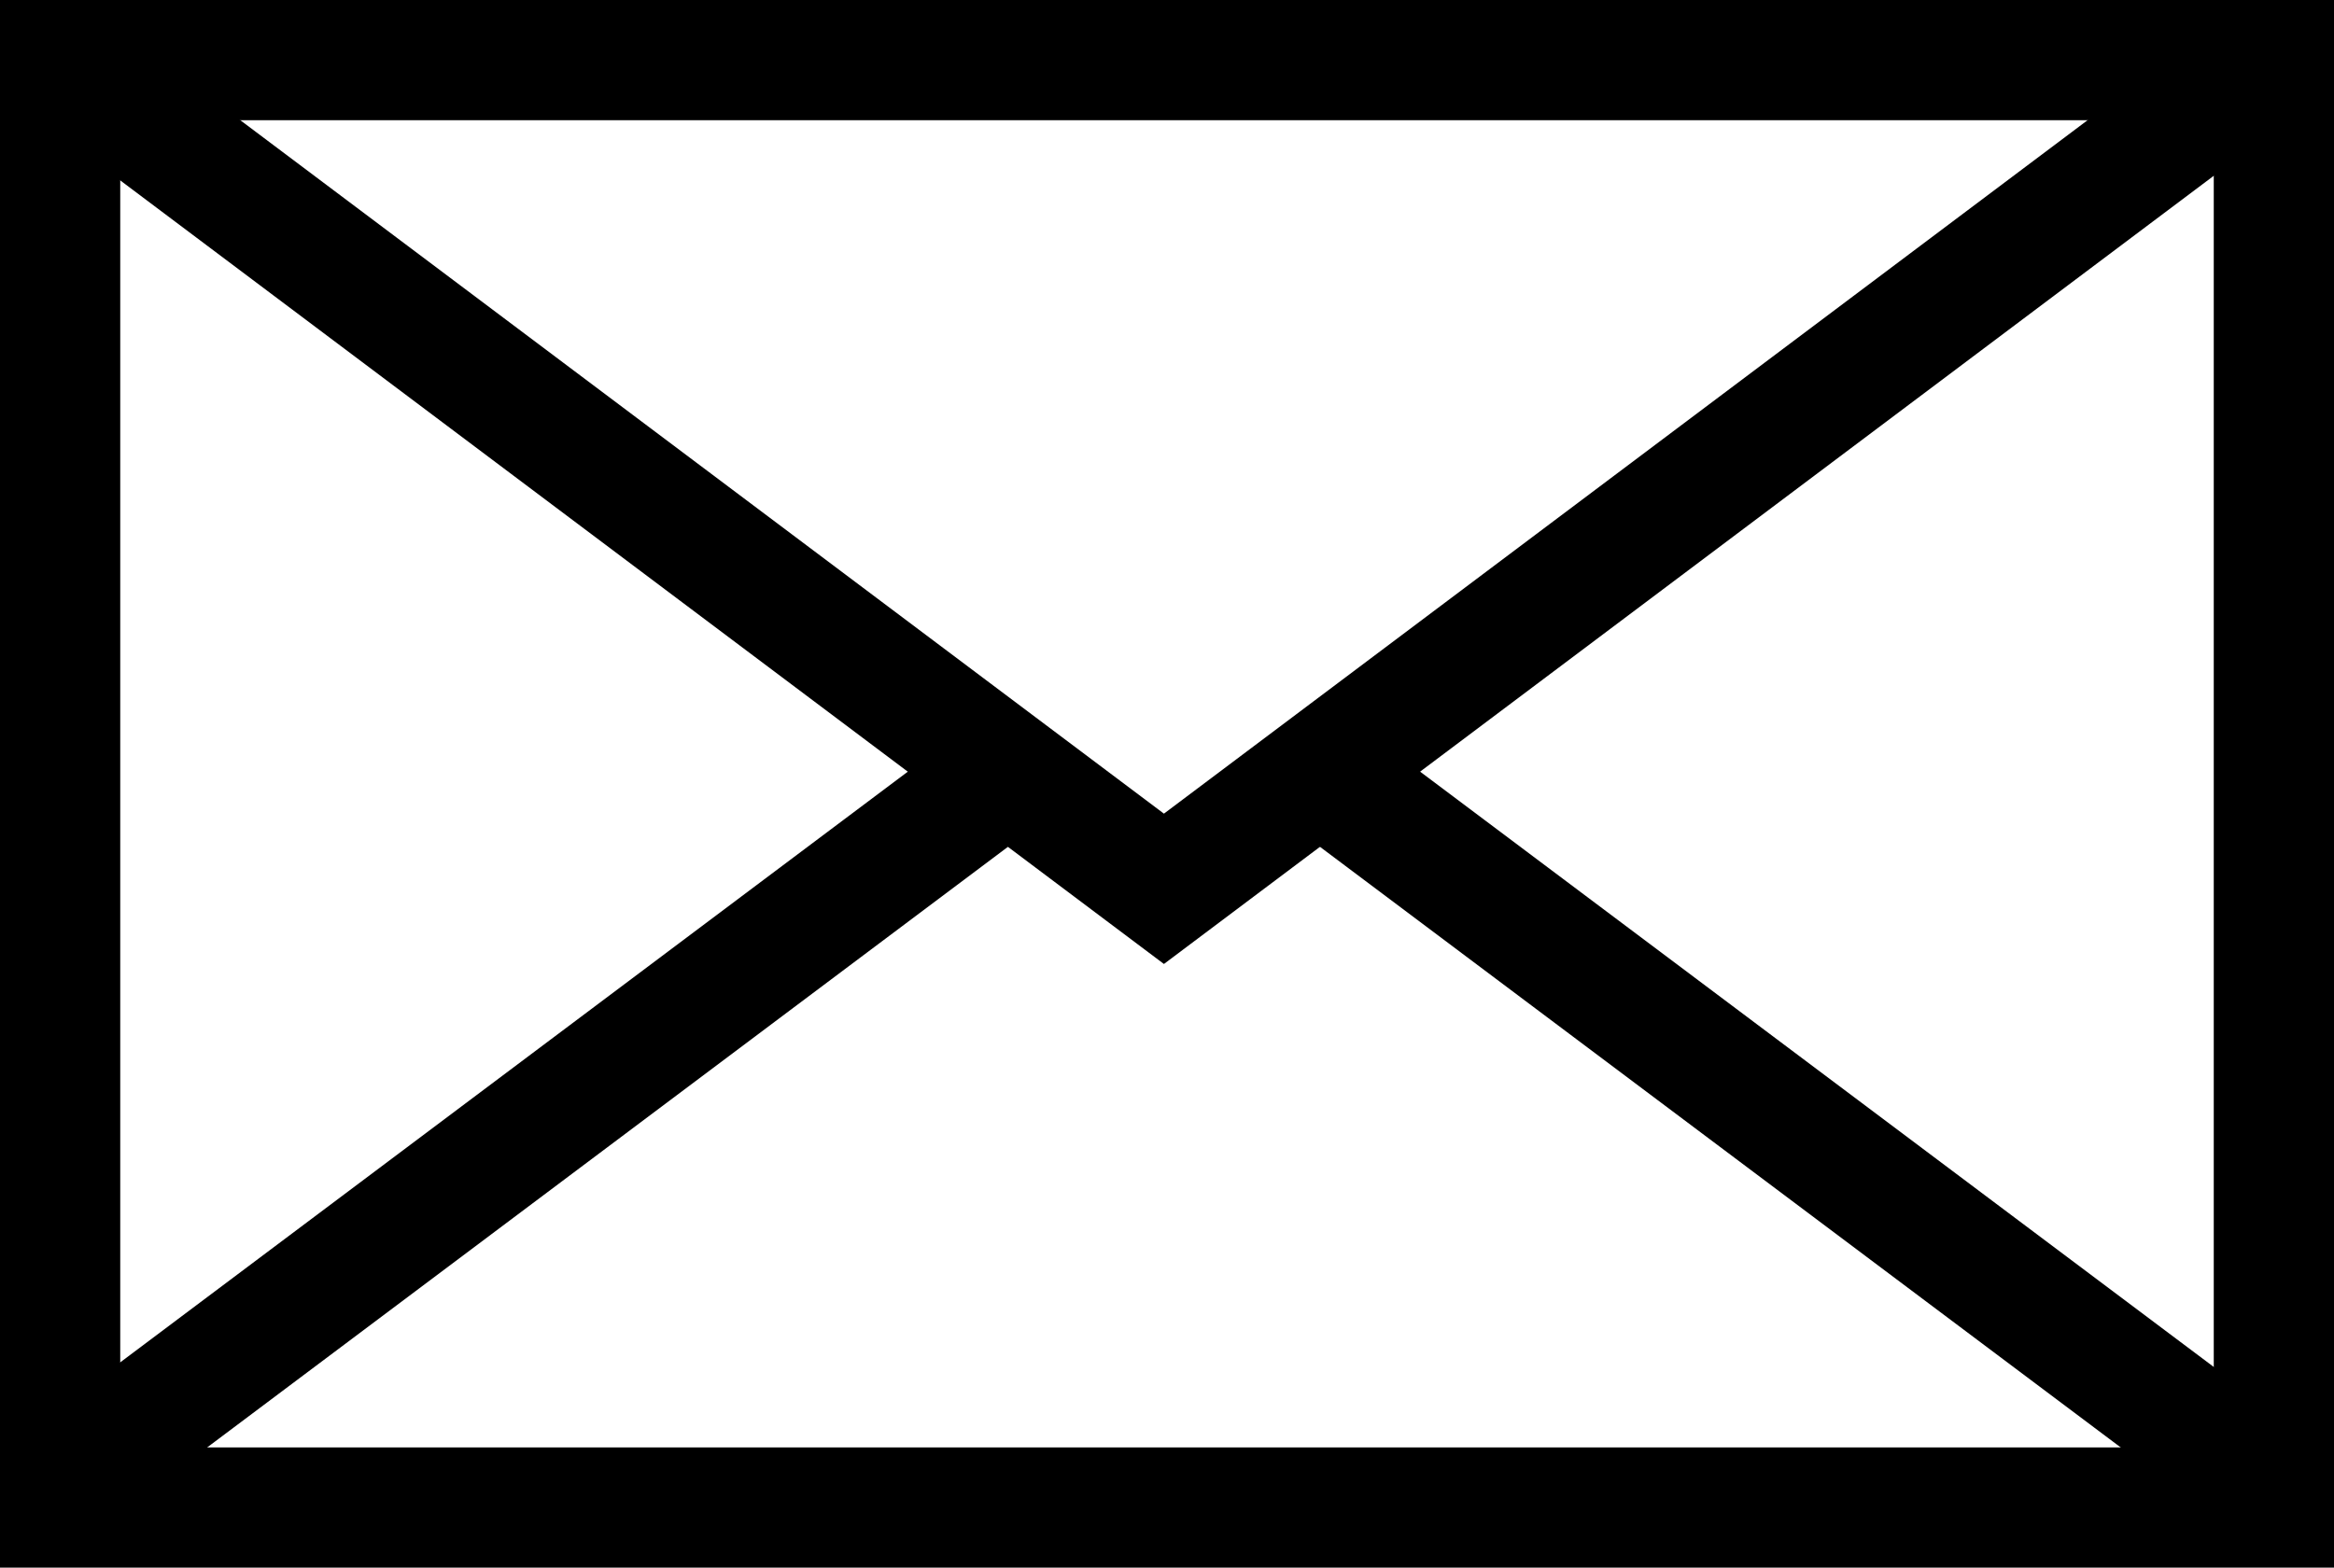
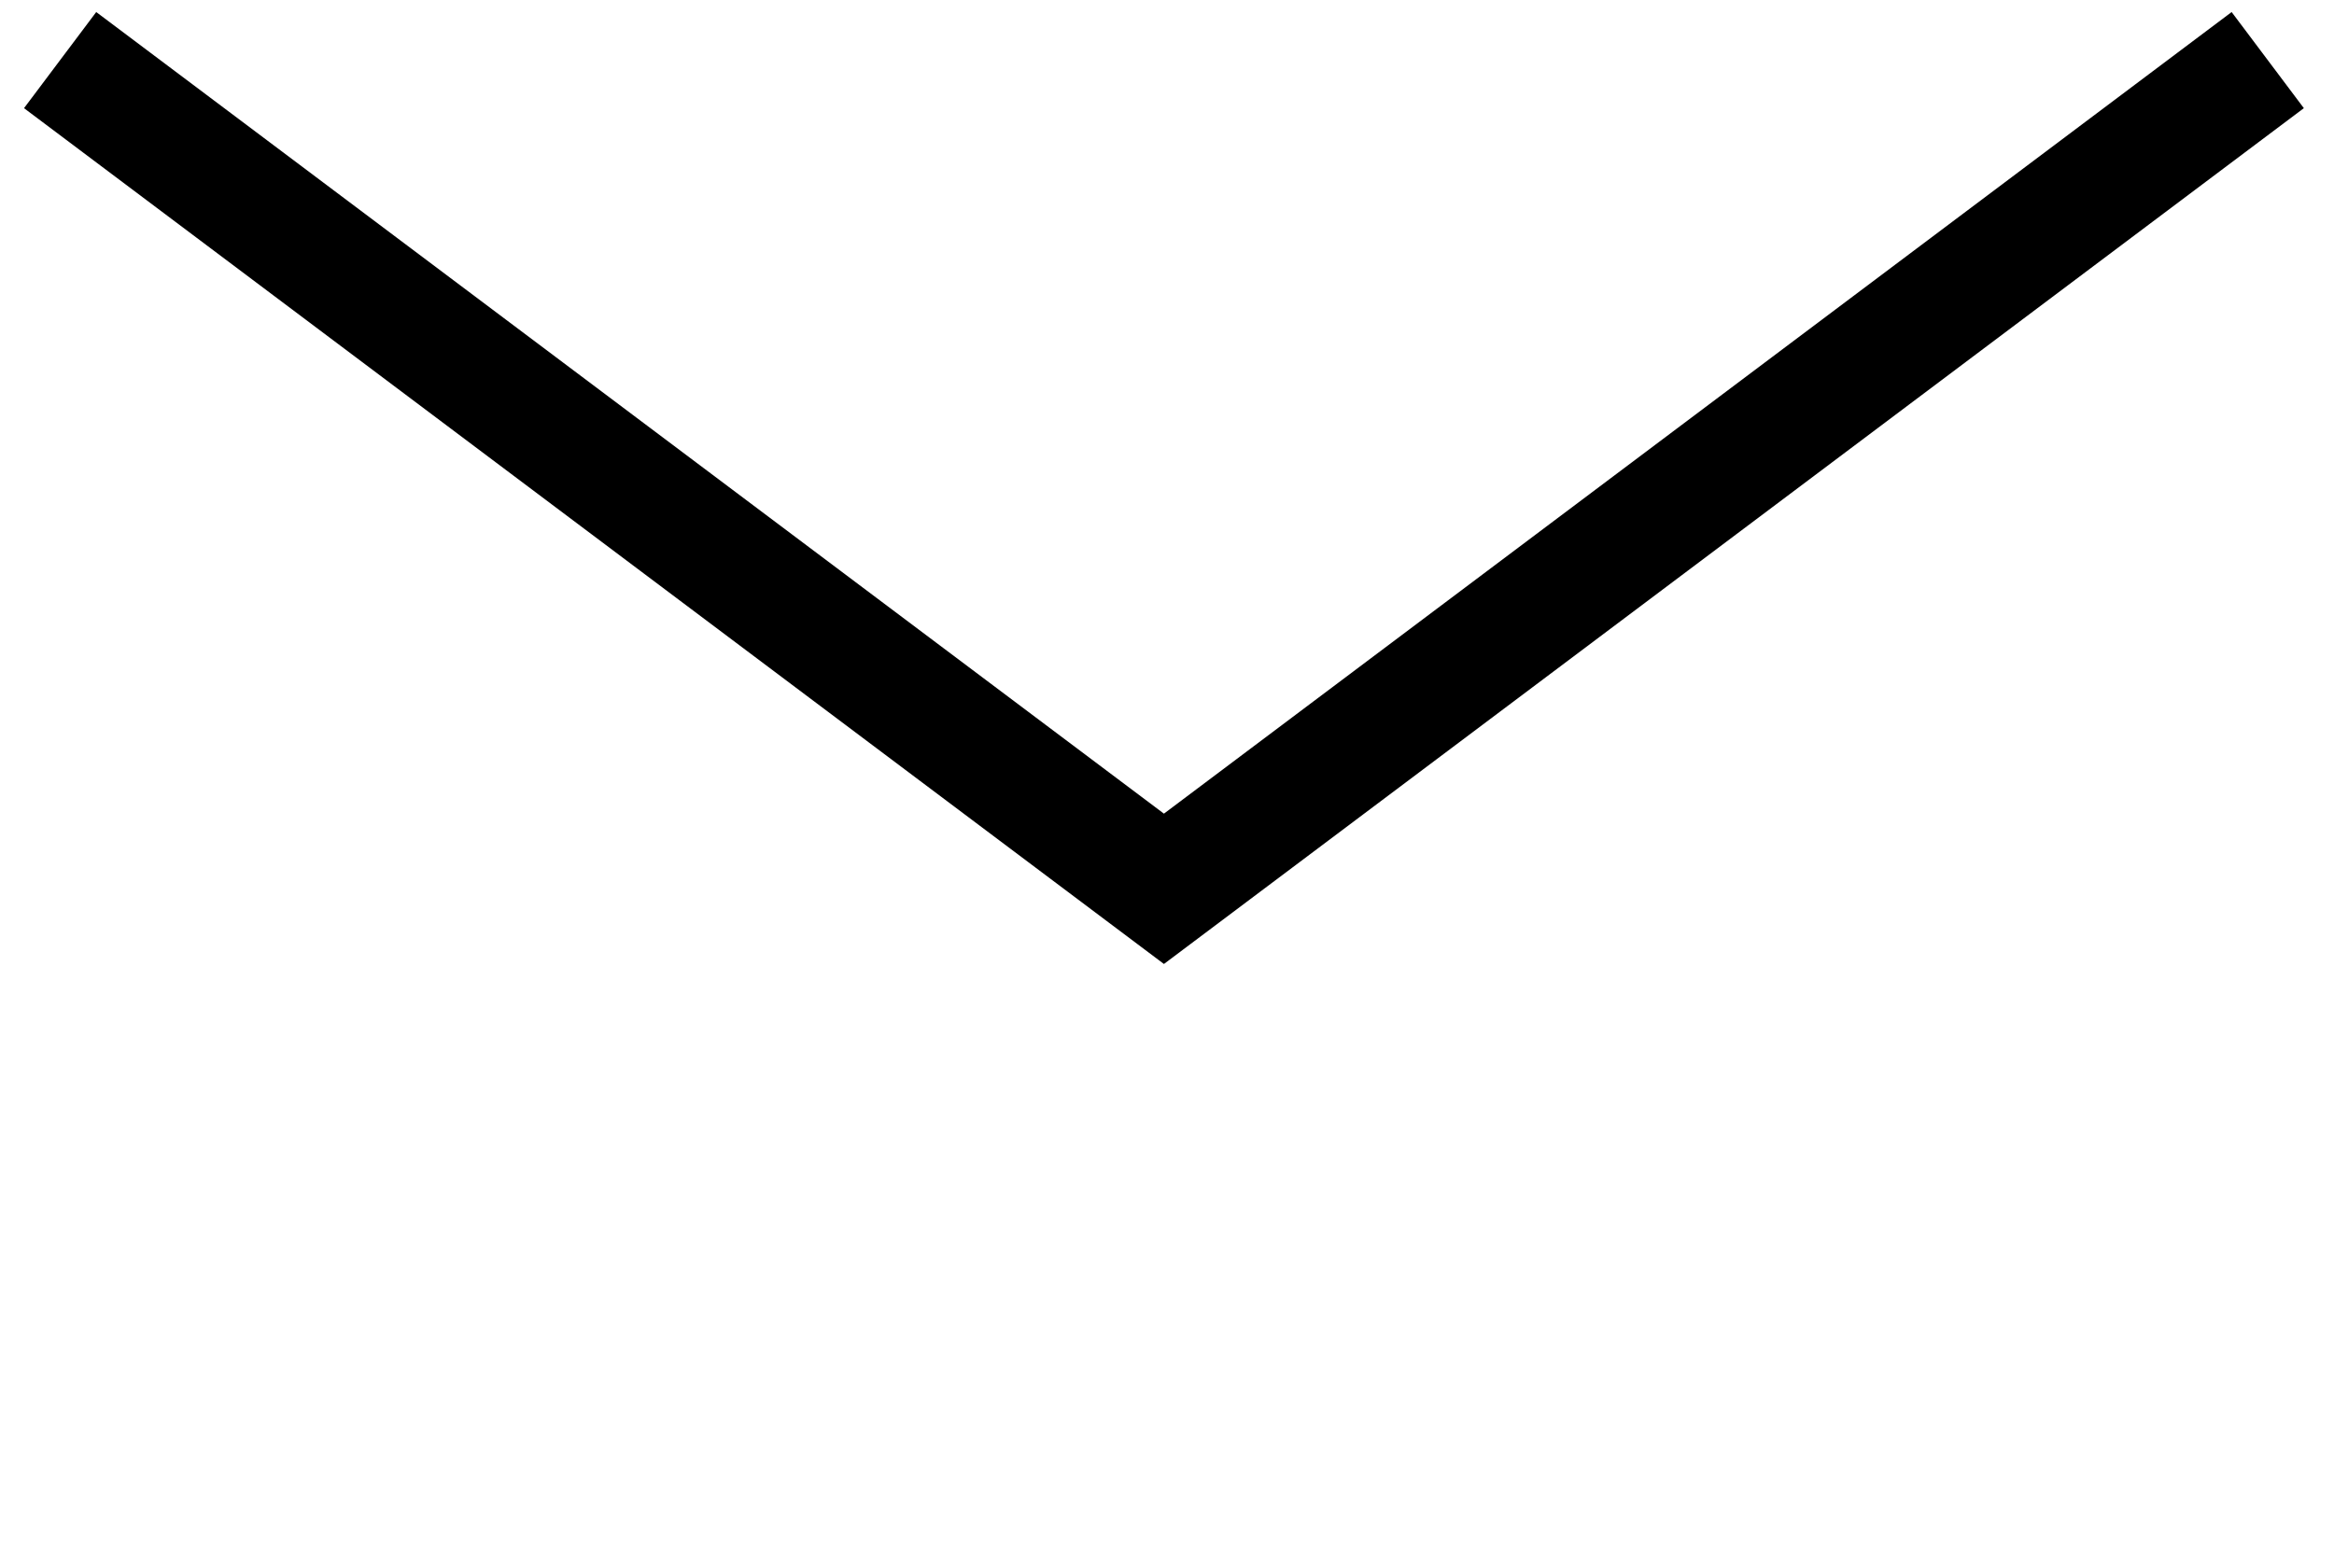
<svg xmlns="http://www.w3.org/2000/svg" width="38.822" height="26.082" viewBox="0 0 38.822 26.082">
  <defs>
    <clipPath id="a">
      <path d="M0,0H38.822V26.082H0Z" transform="translate(0 0)" fill="none" stroke="#000" stroke-width="1" />
    </clipPath>
  </defs>
  <g transform="translate(0 0)">
    <g clip-path="url(#a)">
      <path d="M1,1,19.36,14.788,37.72,1" fill="none" stroke="#000" stroke-miterlimit="10" stroke-width="2" />
-       <path d="M0,0H36.822V24.082H0Z" transform="translate(1 1)" fill="none" stroke="#000" stroke-width="2" />
-       <path d="M0,0,15.765,11.828" transform="translate(21.955 12.839)" fill="none" stroke="#000" stroke-width="2" />
-       <path d="M0,11.828,15.766,0" transform="translate(1 12.839)" fill="none" stroke="#000" stroke-width="2" />
    </g>
  </g>
</svg>